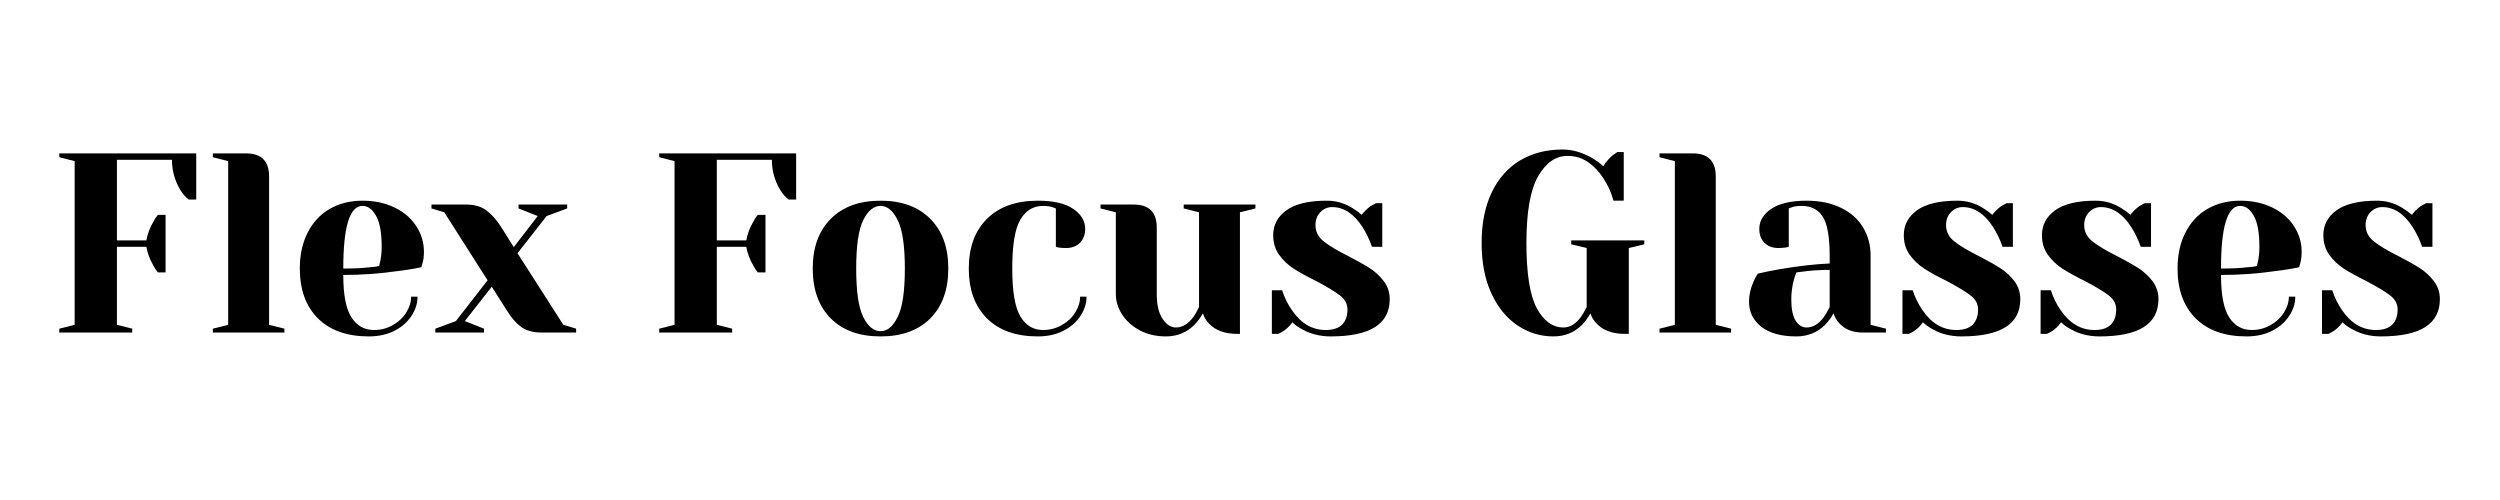
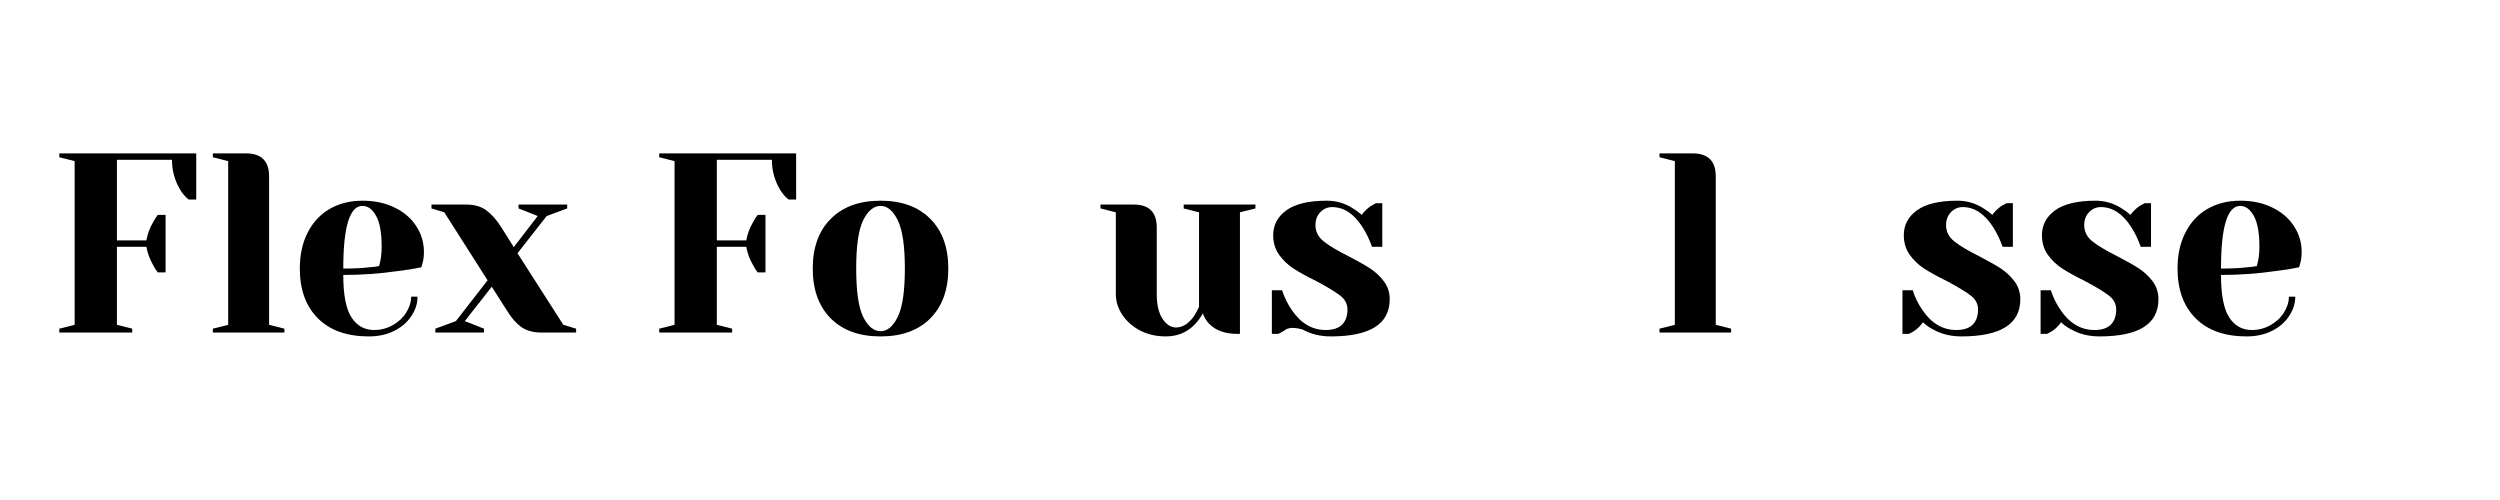
<svg xmlns="http://www.w3.org/2000/svg" width="350" zoomAndPan="magnify" viewBox="0 0 262.5 52.5" height="70" preserveAspectRatio="xMidYMid meet" version="1.2">
  <defs />
  <g id="5ee93965a0">
    <g style="fill:#000000;fill-opacity:1;">
      <g transform="translate(4.885, 34.917)">
        <path style="stroke:none" d="M 1.344 -0.406 L 2.953 -0.812 L 2.953 -18 L 1.344 -18.406 L 1.344 -18.812 L 15.719 -18.812 L 15.719 -13.969 L 14.922 -13.969 C 14.578 -14.238 14.281 -14.582 14.031 -15 C 13.457 -15.969 13.172 -17.016 13.172 -18.141 L 7.391 -18.141 L 7.391 -9.672 L 10.484 -9.672 C 10.609 -10.359 10.844 -10.992 11.188 -11.578 C 11.32 -11.848 11.488 -12.109 11.688 -12.359 L 12.5 -12.359 L 12.5 -6.312 L 11.688 -6.312 C 11.488 -6.562 11.32 -6.82 11.188 -7.094 C 10.844 -7.688 10.609 -8.32 10.484 -9 L 7.391 -9 L 7.391 -0.812 L 9 -0.406 L 9 0 L 1.344 0 Z M 1.344 -0.406 " />
      </g>
    </g>
    <g style="fill:#000000;fill-opacity:1;">
      <g transform="translate(21.271, 34.917)">
        <path style="stroke:none" d="M 1.078 -0.406 L 2.688 -0.812 L 2.688 -18 L 1.078 -18.406 L 1.078 -18.812 L 4.562 -18.812 C 6.176 -18.812 6.984 -18.004 6.984 -16.391 L 6.984 -0.812 L 8.594 -0.406 L 8.594 0 L 1.078 0 Z M 1.078 -0.406 " />
      </g>
    </g>
    <g style="fill:#000000;fill-opacity:1;">
      <g transform="translate(30.403, 34.917)">
        <path style="stroke:none" d="M 8.328 0.406 C 6.035 0.406 4.254 -0.223 2.984 -1.484 C 1.711 -2.754 1.078 -4.5 1.078 -6.719 C 1.078 -8.164 1.352 -9.426 1.906 -10.5 C 2.457 -11.582 3.227 -12.41 4.219 -12.984 C 5.219 -13.555 6.363 -13.844 7.656 -13.844 C 8.945 -13.844 10.082 -13.598 11.062 -13.109 C 12.039 -12.629 12.789 -11.977 13.312 -11.156 C 13.844 -10.344 14.109 -9.445 14.109 -8.469 C 14.109 -8.02 14.062 -7.633 13.969 -7.312 L 13.844 -6.859 C 13.07 -6.691 12.238 -6.555 11.344 -6.453 C 9.457 -6.18 7.555 -6.047 5.641 -6.047 C 5.641 -3.961 5.926 -2.477 6.5 -1.594 C 7.07 -0.707 7.863 -0.266 8.875 -0.266 C 9.57 -0.266 10.219 -0.43 10.812 -0.766 C 11.414 -1.098 11.891 -1.535 12.234 -2.078 C 12.586 -2.629 12.766 -3.191 12.766 -3.766 L 13.438 -3.766 C 13.438 -3.047 13.219 -2.363 12.781 -1.719 C 12.352 -1.07 11.754 -0.555 10.984 -0.172 C 10.223 0.211 9.336 0.406 8.328 0.406 Z M 5.641 -6.719 C 6.785 -6.719 7.719 -6.766 8.438 -6.859 C 8.738 -6.867 9.062 -6.91 9.406 -6.984 C 9.426 -7.078 9.473 -7.273 9.547 -7.578 C 9.629 -8.023 9.672 -8.5 9.672 -9 C 9.672 -10.488 9.473 -11.578 9.078 -12.266 C 8.691 -12.953 8.219 -13.297 7.656 -13.297 C 6.312 -13.297 5.641 -11.102 5.641 -6.719 Z M 5.641 -6.719 " />
      </g>
    </g>
    <g style="fill:#000000;fill-opacity:1;">
      <g transform="translate(45.446, 34.917)">
        <path style="stroke:none" d="M 0.266 -0.406 L 2.422 -1.203 L 5.75 -5.484 L 1.203 -12.625 L -0.141 -13.031 L -0.141 -13.438 L 3.5 -13.438 C 4.352 -13.438 5.047 -13.242 5.578 -12.859 C 6.117 -12.473 6.633 -11.906 7.125 -11.156 L 8.5 -8.969 L 11.016 -12.234 L 9 -13.031 L 9 -13.438 L 14.109 -13.438 L 14.109 -13.031 L 11.953 -12.234 L 8.891 -8.328 L 13.703 -0.812 L 15.047 -0.406 L 15.047 0 L 11.422 0 C 10.555 0 9.852 -0.188 9.312 -0.562 C 8.781 -0.938 8.273 -1.508 7.797 -2.281 L 6.188 -4.812 L 3.359 -1.203 L 5.375 -0.406 L 5.375 0 L 0.266 0 Z M 0.266 -0.406 " />
      </g>
    </g>
    <g style="fill:#000000;fill-opacity:1;">
      <g transform="translate(60.354, 34.917)">
        <path style="stroke:none" d="" />
      </g>
    </g>
    <g style="fill:#000000;fill-opacity:1;">
      <g transform="translate(67.875, 34.917)">
        <path style="stroke:none" d="M 1.344 -0.406 L 2.953 -0.812 L 2.953 -18 L 1.344 -18.406 L 1.344 -18.812 L 15.719 -18.812 L 15.719 -13.969 L 14.922 -13.969 C 14.578 -14.238 14.281 -14.582 14.031 -15 C 13.457 -15.969 13.172 -17.016 13.172 -18.141 L 7.391 -18.141 L 7.391 -9.672 L 10.484 -9.672 C 10.609 -10.359 10.844 -10.992 11.188 -11.578 C 11.32 -11.848 11.488 -12.109 11.688 -12.359 L 12.5 -12.359 L 12.5 -6.312 L 11.688 -6.312 C 11.488 -6.562 11.32 -6.82 11.188 -7.094 C 10.844 -7.688 10.609 -8.32 10.484 -9 L 7.391 -9 L 7.391 -0.812 L 9 -0.406 L 9 0 L 1.344 0 Z M 1.344 -0.406 " />
      </g>
    </g>
    <g style="fill:#000000;fill-opacity:1;">
      <g transform="translate(84.26, 34.917)">
        <path style="stroke:none" d="M 8.203 0.406 C 5.973 0.406 4.227 -0.223 2.969 -1.484 C 1.707 -2.754 1.078 -4.5 1.078 -6.719 C 1.078 -8.938 1.707 -10.676 2.969 -11.938 C 4.227 -13.207 5.973 -13.844 8.203 -13.844 C 10.422 -13.844 12.16 -13.207 13.422 -11.938 C 14.68 -10.676 15.312 -8.938 15.312 -6.719 C 15.312 -4.5 14.68 -2.754 13.422 -1.484 C 12.16 -0.223 10.422 0.406 8.203 0.406 Z M 8.203 -0.141 C 8.91 -0.141 9.508 -0.641 10 -1.641 C 10.5 -2.641 10.75 -4.332 10.75 -6.719 C 10.75 -9.102 10.5 -10.797 10 -11.797 C 9.508 -12.797 8.91 -13.297 8.203 -13.297 C 7.484 -13.297 6.875 -12.797 6.375 -11.797 C 5.883 -10.797 5.641 -9.102 5.641 -6.719 C 5.641 -4.332 5.883 -2.641 6.375 -1.641 C 6.875 -0.641 7.484 -0.141 8.203 -0.141 Z M 8.203 -0.141 " />
      </g>
    </g>
    <g style="fill:#000000;fill-opacity:1;">
      <g transform="translate(100.646, 34.917)">
-         <path style="stroke:none" d="M 8.328 0.406 C 6.035 0.406 4.254 -0.223 2.984 -1.484 C 1.711 -2.754 1.078 -4.5 1.078 -6.719 C 1.078 -8.938 1.711 -10.676 2.984 -11.938 C 4.254 -13.207 6.035 -13.844 8.328 -13.844 C 9.973 -13.844 11.211 -13.555 12.047 -12.984 C 12.879 -12.41 13.297 -11.711 13.297 -10.891 C 13.297 -10.273 13.113 -9.785 12.75 -9.422 C 12.383 -9.055 11.895 -8.875 11.281 -8.875 C 11.031 -8.875 10.781 -8.891 10.531 -8.922 L 10.219 -9 L 10.219 -13.031 L 9.844 -13.172 C 9.57 -13.254 9.25 -13.297 8.875 -13.297 C 7.852 -13.297 7.055 -12.812 6.484 -11.844 C 5.922 -10.883 5.641 -9.176 5.641 -6.719 C 5.641 -4.332 5.922 -2.66 6.484 -1.703 C 7.055 -0.742 7.852 -0.266 8.875 -0.266 C 9.57 -0.266 10.219 -0.43 10.812 -0.766 C 11.414 -1.098 11.891 -1.535 12.234 -2.078 C 12.586 -2.629 12.766 -3.191 12.766 -3.766 L 13.438 -3.766 C 13.438 -3.047 13.219 -2.363 12.781 -1.719 C 12.352 -1.07 11.754 -0.555 10.984 -0.172 C 10.223 0.211 9.336 0.406 8.328 0.406 Z M 8.328 0.406 " />
-       </g>
+         </g>
    </g>
    <g style="fill:#000000;fill-opacity:1;">
      <g transform="translate(114.882, 34.917)">
        <path style="stroke:none" d="M 7.531 0.406 C 6.52 0.406 5.613 0.195 4.812 -0.219 C 4.02 -0.645 3.398 -1.195 2.953 -1.875 C 2.504 -2.562 2.281 -3.281 2.281 -4.031 L 2.281 -12.625 L 0.672 -13.031 L 0.672 -13.438 L 4.172 -13.438 C 5.773 -13.438 6.578 -12.629 6.578 -11.016 L 6.578 -4.031 C 6.578 -2.906 6.781 -2.039 7.188 -1.438 C 7.594 -0.832 8.062 -0.531 8.594 -0.531 C 9.258 -0.531 9.863 -0.891 10.406 -1.609 C 10.602 -1.879 10.805 -2.238 11.016 -2.688 L 11.016 -12.625 L 9.406 -13.031 L 9.406 -13.438 L 16.938 -13.438 L 16.938 -13.031 L 15.312 -12.625 L 15.312 0.141 L 15.047 0.141 C 13.742 0.141 12.75 -0.219 12.062 -0.938 C 11.758 -1.258 11.547 -1.617 11.422 -2.016 C 11.172 -1.566 10.875 -1.164 10.531 -0.812 C 9.727 0 8.727 0.406 7.531 0.406 Z M 7.531 0.406 " />
      </g>
    </g>
    <g style="fill:#000000;fill-opacity:1;">
      <g transform="translate(132.342, 34.917)">
-         <path style="stroke:none" d="M 7.391 0.406 C 6.273 0.406 5.281 0.16 4.406 -0.328 C 3.977 -0.555 3.629 -0.805 3.359 -1.078 C 3.066 -0.68 2.754 -0.375 2.422 -0.156 C 2.254 -0.051 2.07 0.047 1.875 0.141 L 1.203 0.141 L 1.203 -4.438 L 2.281 -4.438 C 2.52 -3.688 2.863 -2.988 3.312 -2.344 C 4.258 -0.957 5.441 -0.266 6.859 -0.266 C 7.609 -0.266 8.176 -0.445 8.562 -0.812 C 8.945 -1.188 9.141 -1.723 9.141 -2.422 C 9.141 -3.016 8.875 -3.508 8.344 -3.906 C 7.812 -4.312 6.984 -4.812 5.859 -5.406 C 4.891 -5.883 4.102 -6.316 3.5 -6.703 C 2.906 -7.086 2.395 -7.57 1.969 -8.156 C 1.551 -8.738 1.344 -9.426 1.344 -10.219 C 1.344 -11.289 1.801 -12.16 2.719 -12.828 C 3.645 -13.504 5.066 -13.844 6.984 -13.844 C 7.93 -13.844 8.812 -13.594 9.625 -13.094 C 10.02 -12.852 10.359 -12.609 10.641 -12.359 C 10.867 -12.68 11.18 -12.988 11.578 -13.281 C 11.891 -13.457 12.07 -13.555 12.125 -13.578 L 12.797 -13.578 L 12.797 -9 L 11.719 -9 C 11.445 -9.77 11.113 -10.461 10.719 -11.078 C 9.82 -12.473 8.758 -13.172 7.531 -13.172 C 7.039 -13.172 6.625 -12.988 6.281 -12.625 C 5.945 -12.27 5.781 -11.82 5.781 -11.281 C 5.781 -10.602 6.066 -10.035 6.641 -9.578 C 7.211 -9.117 8.082 -8.598 9.25 -8.016 C 10.195 -7.523 10.953 -7.098 11.516 -6.734 C 12.078 -6.367 12.562 -5.914 12.969 -5.375 C 13.375 -4.832 13.578 -4.207 13.578 -3.5 C 13.578 -0.895 11.516 0.406 7.391 0.406 Z M 7.391 0.406 " />
+         <path style="stroke:none" d="M 7.391 0.406 C 6.273 0.406 5.281 0.16 4.406 -0.328 C 3.066 -0.68 2.754 -0.375 2.422 -0.156 C 2.254 -0.051 2.07 0.047 1.875 0.141 L 1.203 0.141 L 1.203 -4.438 L 2.281 -4.438 C 2.52 -3.688 2.863 -2.988 3.312 -2.344 C 4.258 -0.957 5.441 -0.266 6.859 -0.266 C 7.609 -0.266 8.176 -0.445 8.562 -0.812 C 8.945 -1.188 9.141 -1.723 9.141 -2.422 C 9.141 -3.016 8.875 -3.508 8.344 -3.906 C 7.812 -4.312 6.984 -4.812 5.859 -5.406 C 4.891 -5.883 4.102 -6.316 3.5 -6.703 C 2.906 -7.086 2.395 -7.57 1.969 -8.156 C 1.551 -8.738 1.344 -9.426 1.344 -10.219 C 1.344 -11.289 1.801 -12.16 2.719 -12.828 C 3.645 -13.504 5.066 -13.844 6.984 -13.844 C 7.93 -13.844 8.812 -13.594 9.625 -13.094 C 10.02 -12.852 10.359 -12.609 10.641 -12.359 C 10.867 -12.68 11.18 -12.988 11.578 -13.281 C 11.891 -13.457 12.07 -13.555 12.125 -13.578 L 12.797 -13.578 L 12.797 -9 L 11.719 -9 C 11.445 -9.77 11.113 -10.461 10.719 -11.078 C 9.82 -12.473 8.758 -13.172 7.531 -13.172 C 7.039 -13.172 6.625 -12.988 6.281 -12.625 C 5.945 -12.27 5.781 -11.82 5.781 -11.281 C 5.781 -10.602 6.066 -10.035 6.641 -9.578 C 7.211 -9.117 8.082 -8.598 9.25 -8.016 C 10.195 -7.523 10.953 -7.098 11.516 -6.734 C 12.078 -6.367 12.562 -5.914 12.969 -5.375 C 13.375 -4.832 13.578 -4.207 13.578 -3.5 C 13.578 -0.895 11.516 0.406 7.391 0.406 Z M 7.391 0.406 " />
      </g>
    </g>
    <g style="fill:#000000;fill-opacity:1;">
      <g transform="translate(146.847, 34.917)">
-         <path style="stroke:none" d="" />
-       </g>
+         </g>
    </g>
    <g style="fill:#000000;fill-opacity:1;">
      <g transform="translate(154.368, 34.917)">
-         <path style="stroke:none" d="M 8.734 0.406 C 7.367 0.406 6.113 0.02 4.969 -0.75 C 3.82 -1.52 2.906 -2.645 2.219 -4.125 C 1.539 -5.602 1.203 -7.363 1.203 -9.406 C 1.203 -11.469 1.555 -13.238 2.266 -14.719 C 2.973 -16.195 3.969 -17.316 5.25 -18.078 C 6.531 -18.836 8.016 -19.219 9.703 -19.219 C 10.723 -19.219 11.754 -18.922 12.797 -18.328 C 13.191 -18.109 13.582 -17.82 13.969 -17.469 C 14.281 -17.938 14.598 -18.305 14.922 -18.578 C 15.242 -18.805 15.422 -18.93 15.453 -18.953 L 16.125 -18.953 L 16.125 -13.844 L 15.047 -13.844 C 14.816 -14.695 14.469 -15.473 14 -16.172 C 13.57 -16.859 13.039 -17.426 12.406 -17.875 C 11.77 -18.32 11.039 -18.547 10.219 -18.547 C 8.977 -18.547 7.945 -17.828 7.125 -16.391 C 6.312 -14.961 5.906 -12.633 5.906 -9.406 C 5.906 -6.176 6.27 -3.891 7 -2.547 C 7.727 -1.203 8.664 -0.531 9.812 -0.531 C 10.469 -0.531 11.066 -0.891 11.609 -1.609 C 11.805 -1.879 12.016 -2.238 12.234 -2.688 L 12.234 -8.875 L 10.609 -9.266 L 10.609 -9.672 L 18.281 -9.672 L 18.281 -9.266 L 16.656 -8.875 L 16.656 0.141 L 16.266 0.141 C 14.953 0.141 13.957 -0.219 13.281 -0.938 C 12.969 -1.258 12.75 -1.617 12.625 -2.016 C 12.375 -1.566 12.082 -1.164 11.75 -0.812 C 10.938 0 9.93 0.406 8.734 0.406 Z M 8.734 0.406 " />
-       </g>
+         </g>
    </g>
    <g style="fill:#000000;fill-opacity:1;">
      <g transform="translate(173.171, 34.917)">
        <path style="stroke:none" d="M 1.078 -0.406 L 2.688 -0.812 L 2.688 -18 L 1.078 -18.406 L 1.078 -18.812 L 4.562 -18.812 C 6.176 -18.812 6.984 -18.004 6.984 -16.391 L 6.984 -0.812 L 8.594 -0.406 L 8.594 0 L 1.078 0 Z M 1.078 -0.406 " />
      </g>
    </g>
    <g style="fill:#000000;fill-opacity:1;">
      <g transform="translate(182.304, 34.917)">
-         <path style="stroke:none" d="M 6.312 0.406 C 4.719 0.406 3.488 0.066 2.625 -0.609 C 1.77 -1.297 1.344 -2.164 1.344 -3.219 C 1.344 -3.914 1.492 -4.609 1.797 -5.297 C 1.922 -5.617 2.082 -5.914 2.281 -6.188 C 3.02 -6.363 3.816 -6.523 4.672 -6.672 C 6.609 -6.992 8.32 -7.188 9.812 -7.25 L 9.812 -8.062 C 9.812 -10.051 9.566 -11.422 9.078 -12.172 C 8.598 -12.922 7.859 -13.297 6.859 -13.297 C 6.473 -13.297 6.148 -13.254 5.891 -13.172 L 5.516 -13.031 L 5.516 -9 L 5.156 -8.922 C 4.875 -8.891 4.633 -8.875 4.438 -8.875 C 3.82 -8.875 3.332 -9.055 2.969 -9.422 C 2.602 -9.785 2.422 -10.273 2.422 -10.891 C 2.422 -11.711 2.836 -12.41 3.672 -12.984 C 4.504 -13.555 5.742 -13.844 7.391 -13.844 C 8.785 -13.844 9.988 -13.594 11 -13.094 C 12.02 -12.602 12.789 -11.922 13.312 -11.047 C 13.844 -10.18 14.109 -9.188 14.109 -8.062 L 14.109 -0.812 L 15.719 -0.406 L 15.719 0 L 13.297 0 C 12.223 0 11.391 -0.332 10.797 -1 C 10.547 -1.258 10.352 -1.598 10.219 -2.016 C 9.969 -1.566 9.672 -1.164 9.328 -0.812 C 8.516 0 7.508 0.406 6.312 0.406 Z M 7.391 -0.531 C 8.055 -0.531 8.656 -0.891 9.188 -1.609 C 9.383 -1.879 9.594 -2.238 9.812 -2.688 L 9.812 -6.578 C 8.988 -6.578 8.195 -6.535 7.438 -6.453 C 6.883 -6.379 6.508 -6.332 6.312 -6.312 C 6.227 -6.113 6.141 -5.848 6.047 -5.516 C 5.867 -4.828 5.781 -4.156 5.781 -3.5 C 5.781 -2.488 5.93 -1.738 6.234 -1.25 C 6.535 -0.77 6.922 -0.531 7.391 -0.531 Z M 7.391 -0.531 " />
-       </g>
+         </g>
    </g>
    <g style="fill:#000000;fill-opacity:1;">
      <g transform="translate(198.555, 34.917)">
        <path style="stroke:none" d="M 7.391 0.406 C 6.273 0.406 5.281 0.16 4.406 -0.328 C 3.977 -0.555 3.629 -0.805 3.359 -1.078 C 3.066 -0.68 2.754 -0.375 2.422 -0.156 C 2.254 -0.051 2.07 0.047 1.875 0.141 L 1.203 0.141 L 1.203 -4.438 L 2.281 -4.438 C 2.52 -3.688 2.863 -2.988 3.312 -2.344 C 4.258 -0.957 5.441 -0.266 6.859 -0.266 C 7.609 -0.266 8.176 -0.445 8.562 -0.812 C 8.945 -1.188 9.141 -1.723 9.141 -2.422 C 9.141 -3.016 8.875 -3.508 8.344 -3.906 C 7.812 -4.312 6.984 -4.812 5.859 -5.406 C 4.891 -5.883 4.102 -6.316 3.5 -6.703 C 2.906 -7.086 2.395 -7.57 1.969 -8.156 C 1.551 -8.738 1.344 -9.426 1.344 -10.219 C 1.344 -11.289 1.801 -12.16 2.719 -12.828 C 3.645 -13.504 5.066 -13.844 6.984 -13.844 C 7.93 -13.844 8.812 -13.594 9.625 -13.094 C 10.02 -12.852 10.359 -12.609 10.641 -12.359 C 10.867 -12.68 11.18 -12.988 11.578 -13.281 C 11.891 -13.457 12.07 -13.555 12.125 -13.578 L 12.797 -13.578 L 12.797 -9 L 11.719 -9 C 11.445 -9.77 11.113 -10.461 10.719 -11.078 C 9.82 -12.473 8.758 -13.172 7.531 -13.172 C 7.039 -13.172 6.625 -12.988 6.281 -12.625 C 5.945 -12.27 5.781 -11.82 5.781 -11.281 C 5.781 -10.602 6.066 -10.035 6.641 -9.578 C 7.211 -9.117 8.082 -8.598 9.25 -8.016 C 10.195 -7.523 10.953 -7.098 11.516 -6.734 C 12.078 -6.367 12.562 -5.914 12.969 -5.375 C 13.375 -4.832 13.578 -4.207 13.578 -3.5 C 13.578 -0.895 11.516 0.406 7.391 0.406 Z M 7.391 0.406 " />
      </g>
    </g>
    <g style="fill:#000000;fill-opacity:1;">
      <g transform="translate(213.06, 34.917)">
        <path style="stroke:none" d="M 7.391 0.406 C 6.273 0.406 5.281 0.16 4.406 -0.328 C 3.977 -0.555 3.629 -0.805 3.359 -1.078 C 3.066 -0.68 2.754 -0.375 2.422 -0.156 C 2.254 -0.051 2.07 0.047 1.875 0.141 L 1.203 0.141 L 1.203 -4.438 L 2.281 -4.438 C 2.52 -3.688 2.863 -2.988 3.312 -2.344 C 4.258 -0.957 5.441 -0.266 6.859 -0.266 C 7.609 -0.266 8.176 -0.445 8.562 -0.812 C 8.945 -1.188 9.141 -1.723 9.141 -2.422 C 9.141 -3.016 8.875 -3.508 8.344 -3.906 C 7.812 -4.312 6.984 -4.812 5.859 -5.406 C 4.891 -5.883 4.102 -6.316 3.5 -6.703 C 2.906 -7.086 2.395 -7.57 1.969 -8.156 C 1.551 -8.738 1.344 -9.426 1.344 -10.219 C 1.344 -11.289 1.801 -12.16 2.719 -12.828 C 3.645 -13.504 5.066 -13.844 6.984 -13.844 C 7.93 -13.844 8.812 -13.594 9.625 -13.094 C 10.02 -12.852 10.359 -12.609 10.641 -12.359 C 10.867 -12.68 11.18 -12.988 11.578 -13.281 C 11.891 -13.457 12.07 -13.555 12.125 -13.578 L 12.797 -13.578 L 12.797 -9 L 11.719 -9 C 11.445 -9.77 11.113 -10.461 10.719 -11.078 C 9.82 -12.473 8.758 -13.172 7.531 -13.172 C 7.039 -13.172 6.625 -12.988 6.281 -12.625 C 5.945 -12.27 5.781 -11.82 5.781 -11.281 C 5.781 -10.602 6.066 -10.035 6.641 -9.578 C 7.211 -9.117 8.082 -8.598 9.25 -8.016 C 10.195 -7.523 10.953 -7.098 11.516 -6.734 C 12.078 -6.367 12.562 -5.914 12.969 -5.375 C 13.375 -4.832 13.578 -4.207 13.578 -3.5 C 13.578 -0.895 11.516 0.406 7.391 0.406 Z M 7.391 0.406 " />
      </g>
    </g>
    <g style="fill:#000000;fill-opacity:1;">
      <g transform="translate(227.565, 34.917)">
        <path style="stroke:none" d="M 8.328 0.406 C 6.035 0.406 4.254 -0.223 2.984 -1.484 C 1.711 -2.754 1.078 -4.5 1.078 -6.719 C 1.078 -8.164 1.352 -9.426 1.906 -10.5 C 2.457 -11.582 3.227 -12.41 4.219 -12.984 C 5.219 -13.555 6.363 -13.844 7.656 -13.844 C 8.945 -13.844 10.082 -13.598 11.062 -13.109 C 12.039 -12.629 12.789 -11.977 13.312 -11.156 C 13.844 -10.344 14.109 -9.445 14.109 -8.469 C 14.109 -8.02 14.062 -7.633 13.969 -7.312 L 13.844 -6.859 C 13.07 -6.691 12.238 -6.555 11.344 -6.453 C 9.457 -6.18 7.555 -6.047 5.641 -6.047 C 5.641 -3.961 5.926 -2.477 6.5 -1.594 C 7.07 -0.707 7.863 -0.266 8.875 -0.266 C 9.57 -0.266 10.219 -0.43 10.812 -0.766 C 11.414 -1.098 11.891 -1.535 12.234 -2.078 C 12.586 -2.629 12.766 -3.191 12.766 -3.766 L 13.438 -3.766 C 13.438 -3.047 13.219 -2.363 12.781 -1.719 C 12.352 -1.07 11.754 -0.555 10.984 -0.172 C 10.223 0.211 9.336 0.406 8.328 0.406 Z M 5.641 -6.719 C 6.785 -6.719 7.719 -6.766 8.438 -6.859 C 8.738 -6.867 9.062 -6.91 9.406 -6.984 C 9.426 -7.078 9.473 -7.273 9.547 -7.578 C 9.629 -8.023 9.672 -8.5 9.672 -9 C 9.672 -10.488 9.473 -11.578 9.078 -12.266 C 8.691 -12.953 8.219 -13.297 7.656 -13.297 C 6.312 -13.297 5.641 -11.102 5.641 -6.719 Z M 5.641 -6.719 " />
      </g>
    </g>
    <g style="fill:#000000;fill-opacity:1;">
      <g transform="translate(242.608, 34.917)">
-         <path style="stroke:none" d="M 7.391 0.406 C 6.273 0.406 5.281 0.16 4.406 -0.328 C 3.977 -0.555 3.629 -0.805 3.359 -1.078 C 3.066 -0.68 2.754 -0.375 2.422 -0.156 C 2.254 -0.051 2.07 0.047 1.875 0.141 L 1.203 0.141 L 1.203 -4.438 L 2.281 -4.438 C 2.52 -3.688 2.863 -2.988 3.312 -2.344 C 4.258 -0.957 5.441 -0.266 6.859 -0.266 C 7.609 -0.266 8.176 -0.445 8.562 -0.812 C 8.945 -1.188 9.141 -1.723 9.141 -2.422 C 9.141 -3.016 8.875 -3.508 8.344 -3.906 C 7.812 -4.312 6.984 -4.812 5.859 -5.406 C 4.891 -5.883 4.102 -6.316 3.5 -6.703 C 2.906 -7.086 2.395 -7.57 1.969 -8.156 C 1.551 -8.738 1.344 -9.426 1.344 -10.219 C 1.344 -11.289 1.801 -12.16 2.719 -12.828 C 3.645 -13.504 5.066 -13.844 6.984 -13.844 C 7.93 -13.844 8.812 -13.594 9.625 -13.094 C 10.02 -12.852 10.359 -12.609 10.641 -12.359 C 10.867 -12.68 11.18 -12.988 11.578 -13.281 C 11.891 -13.457 12.07 -13.555 12.125 -13.578 L 12.797 -13.578 L 12.797 -9 L 11.719 -9 C 11.445 -9.77 11.113 -10.461 10.719 -11.078 C 9.82 -12.473 8.758 -13.172 7.531 -13.172 C 7.039 -13.172 6.625 -12.988 6.281 -12.625 C 5.945 -12.27 5.781 -11.82 5.781 -11.281 C 5.781 -10.602 6.066 -10.035 6.641 -9.578 C 7.211 -9.117 8.082 -8.598 9.25 -8.016 C 10.195 -7.523 10.953 -7.098 11.516 -6.734 C 12.078 -6.367 12.562 -5.914 12.969 -5.375 C 13.375 -4.832 13.578 -4.207 13.578 -3.5 C 13.578 -0.895 11.516 0.406 7.391 0.406 Z M 7.391 0.406 " />
-       </g>
+         </g>
    </g>
  </g>
</svg>